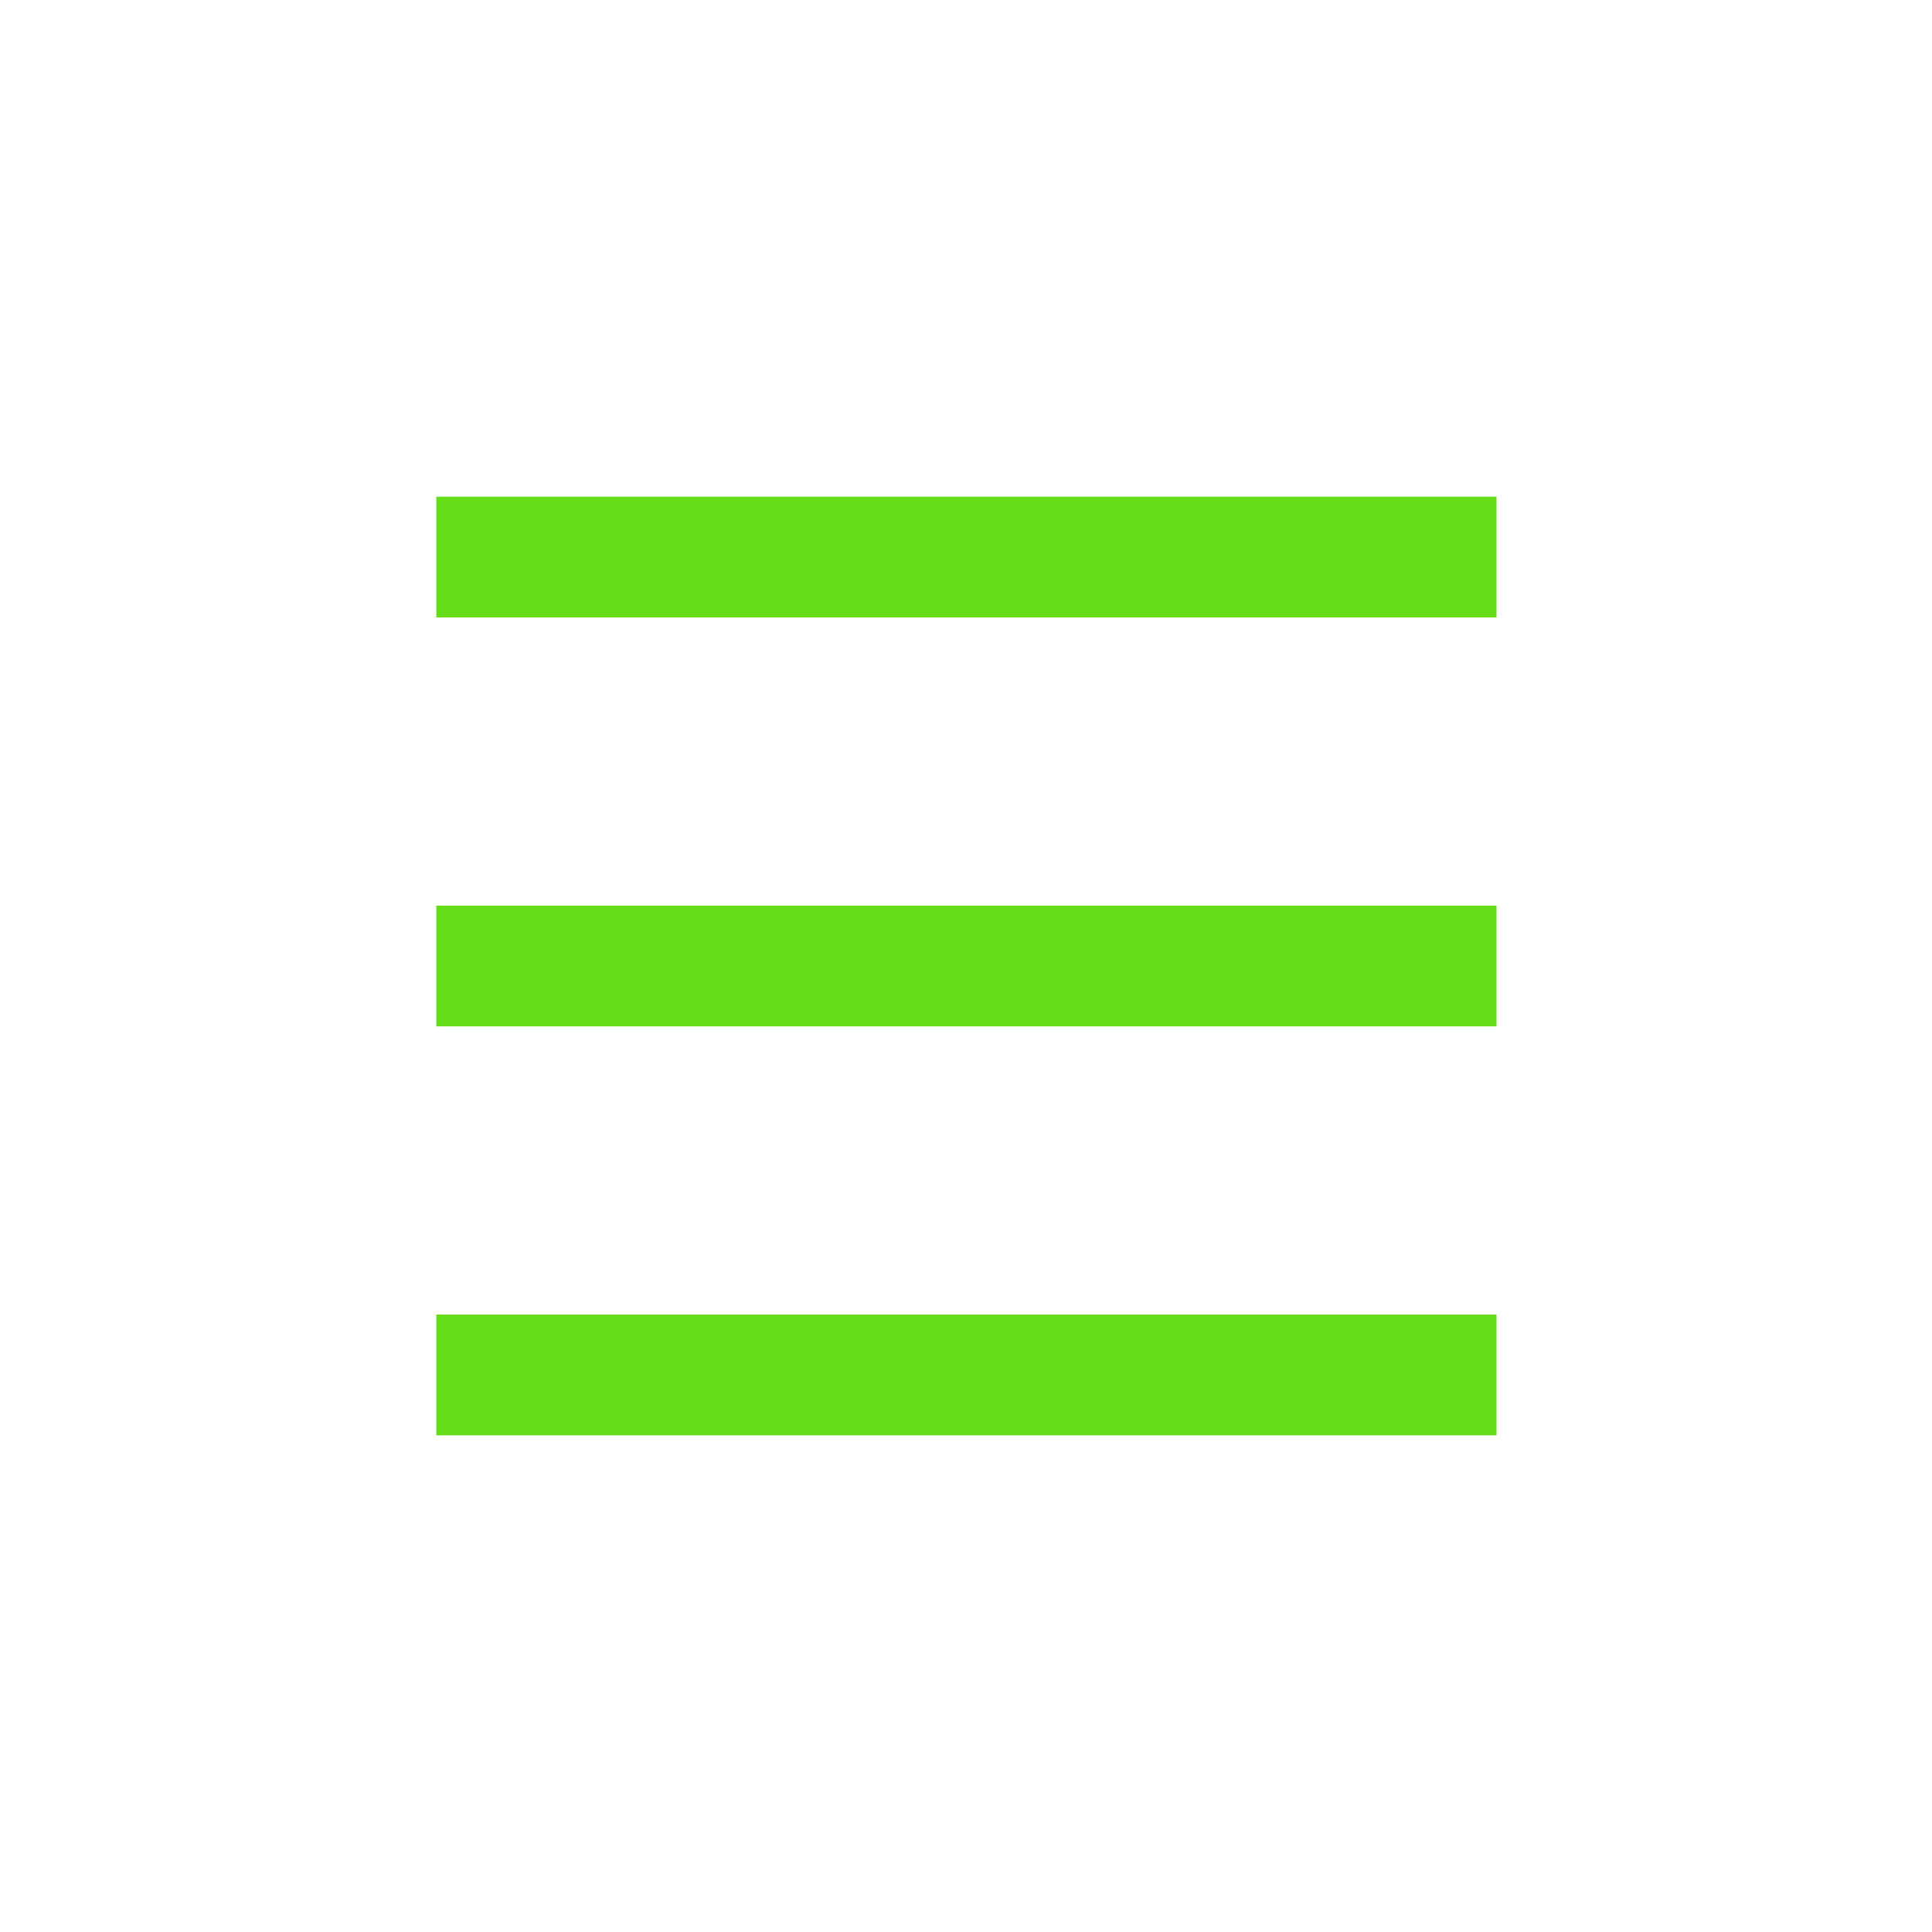
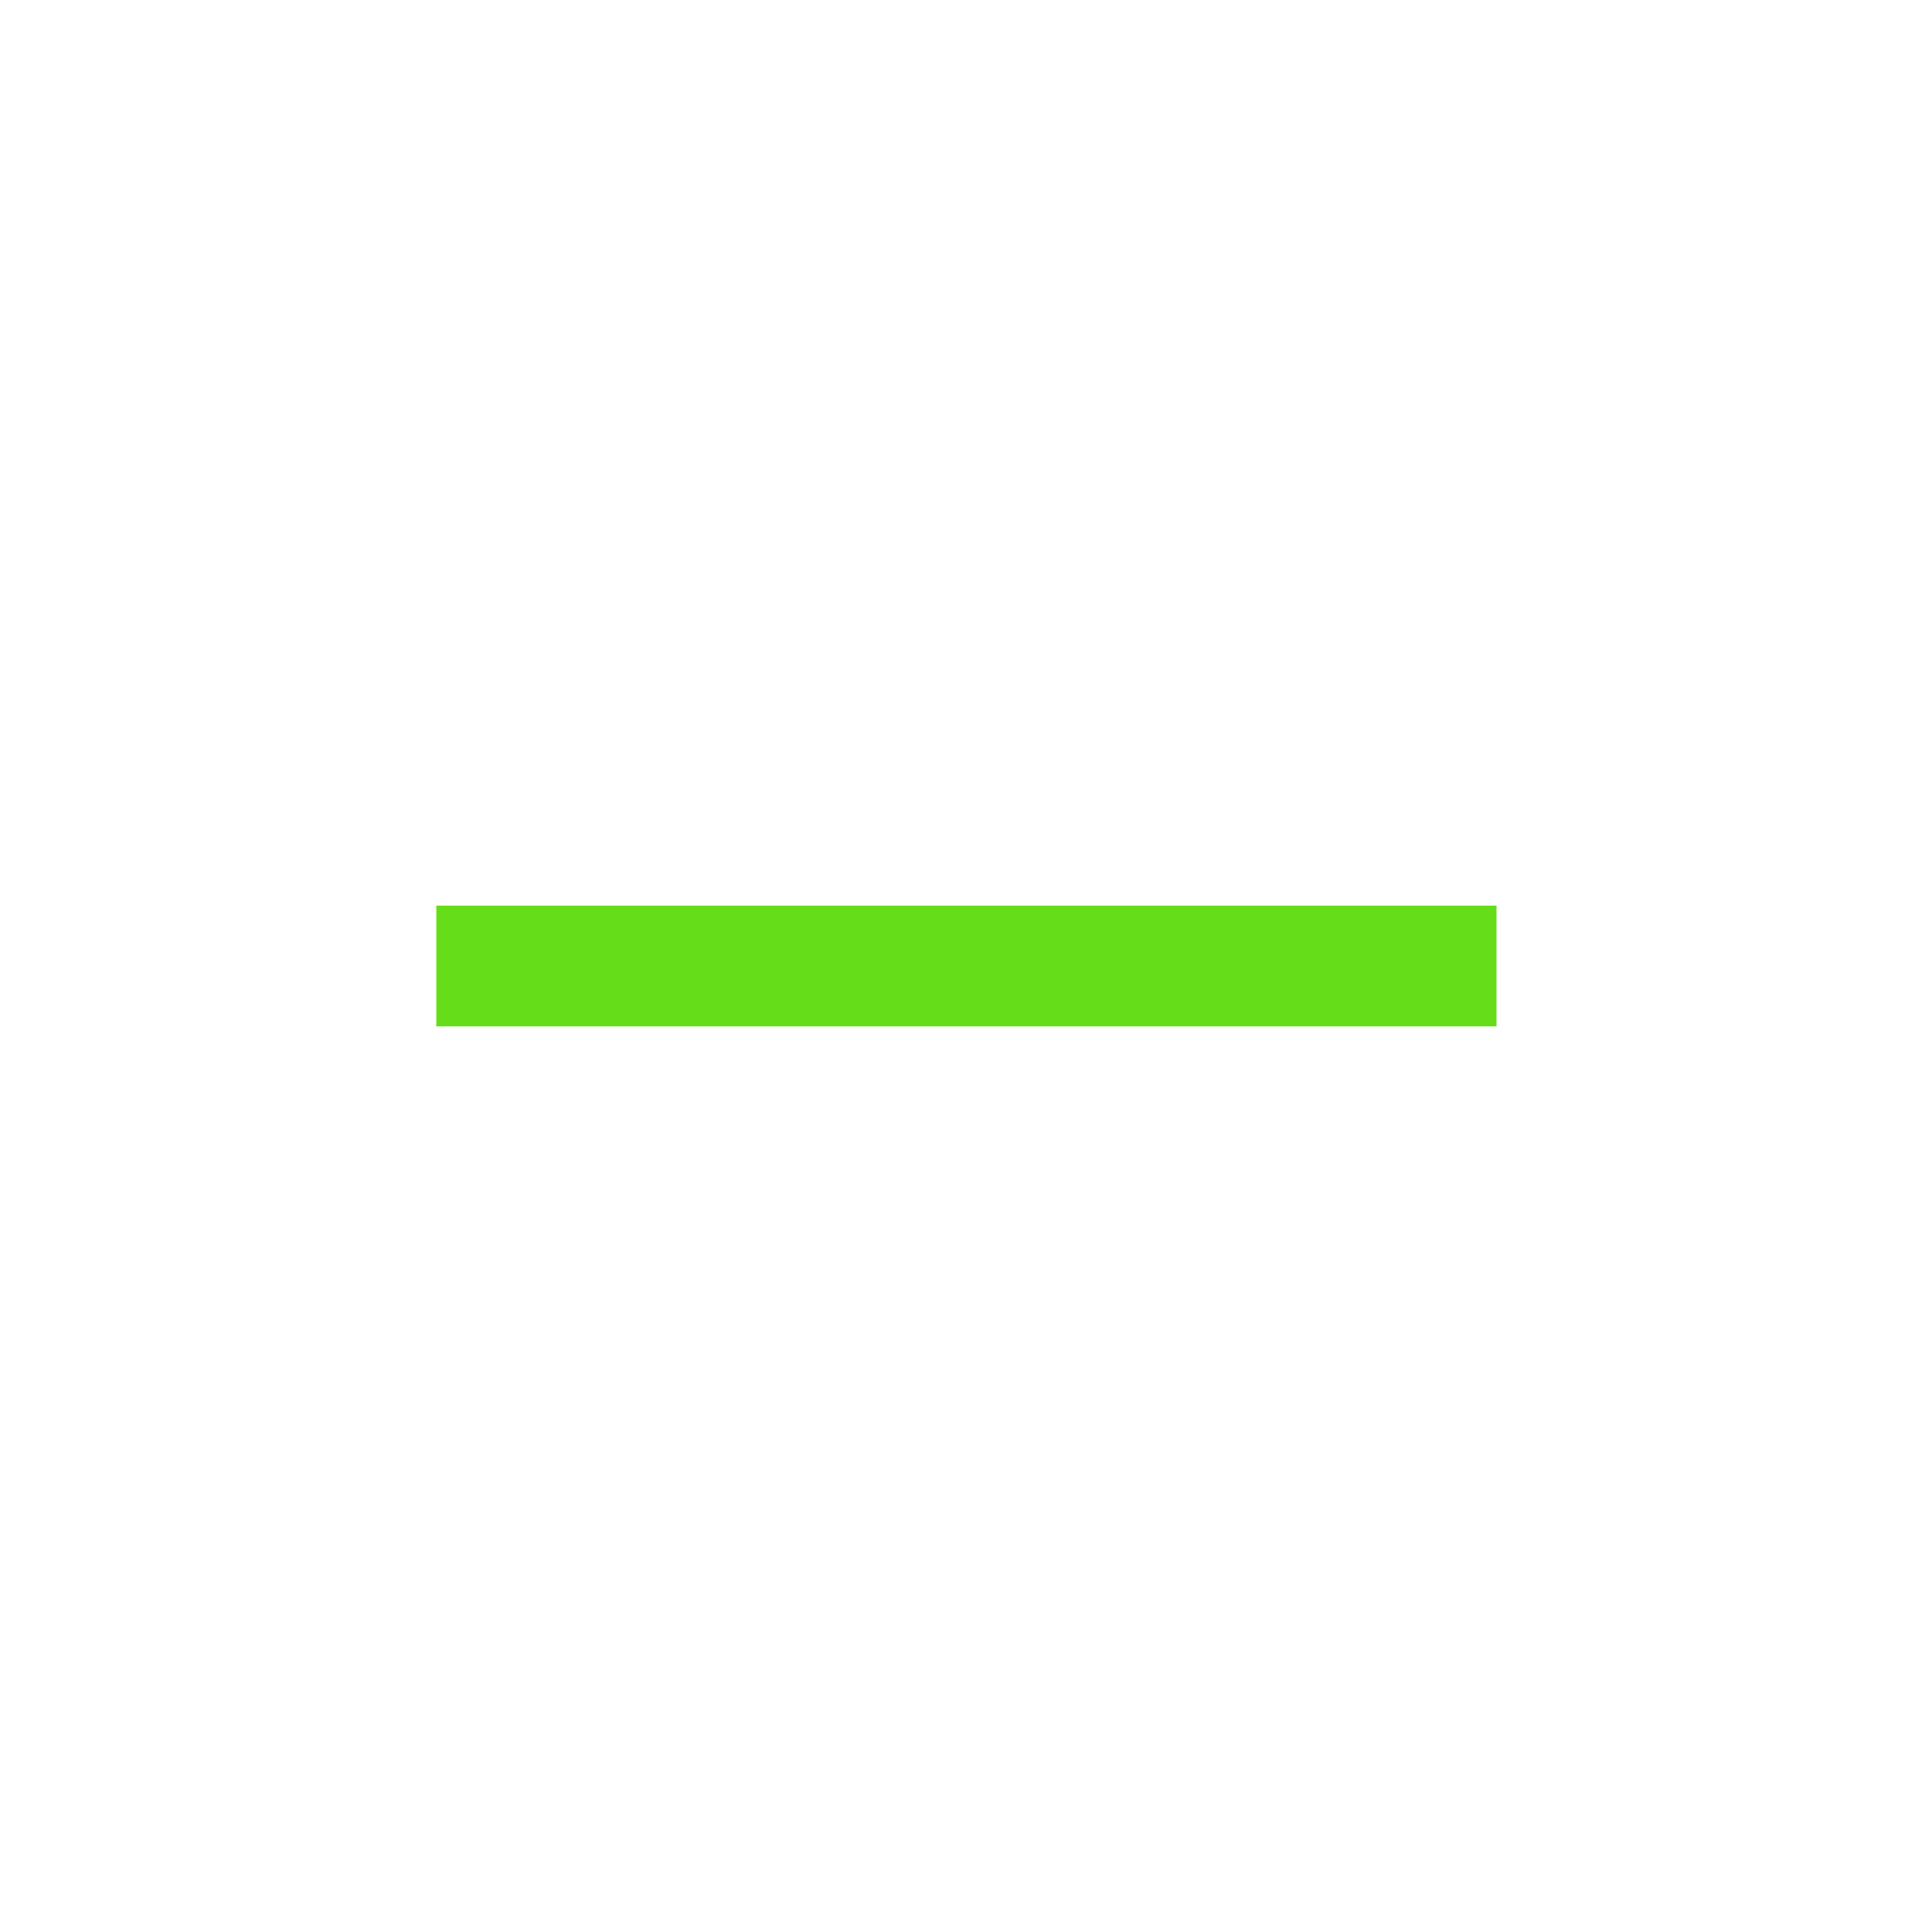
<svg xmlns="http://www.w3.org/2000/svg" width="24" height="24" viewBox="0 0 24 24" fill="none">
-   <path d="M5.42 7.67V6.17H18.59V7.67H5.42Z" fill="#65DD19" />
  <path d="M5.42 12.75V11.25H18.59V12.75H5.42Z" fill="#65DD19" />
-   <path d="M5.42 17.83V16.33H18.59V17.83H5.42Z" fill="#65DD19" />
+   <path d="M5.42 17.83H18.59V17.83H5.42Z" fill="#65DD19" />
</svg>